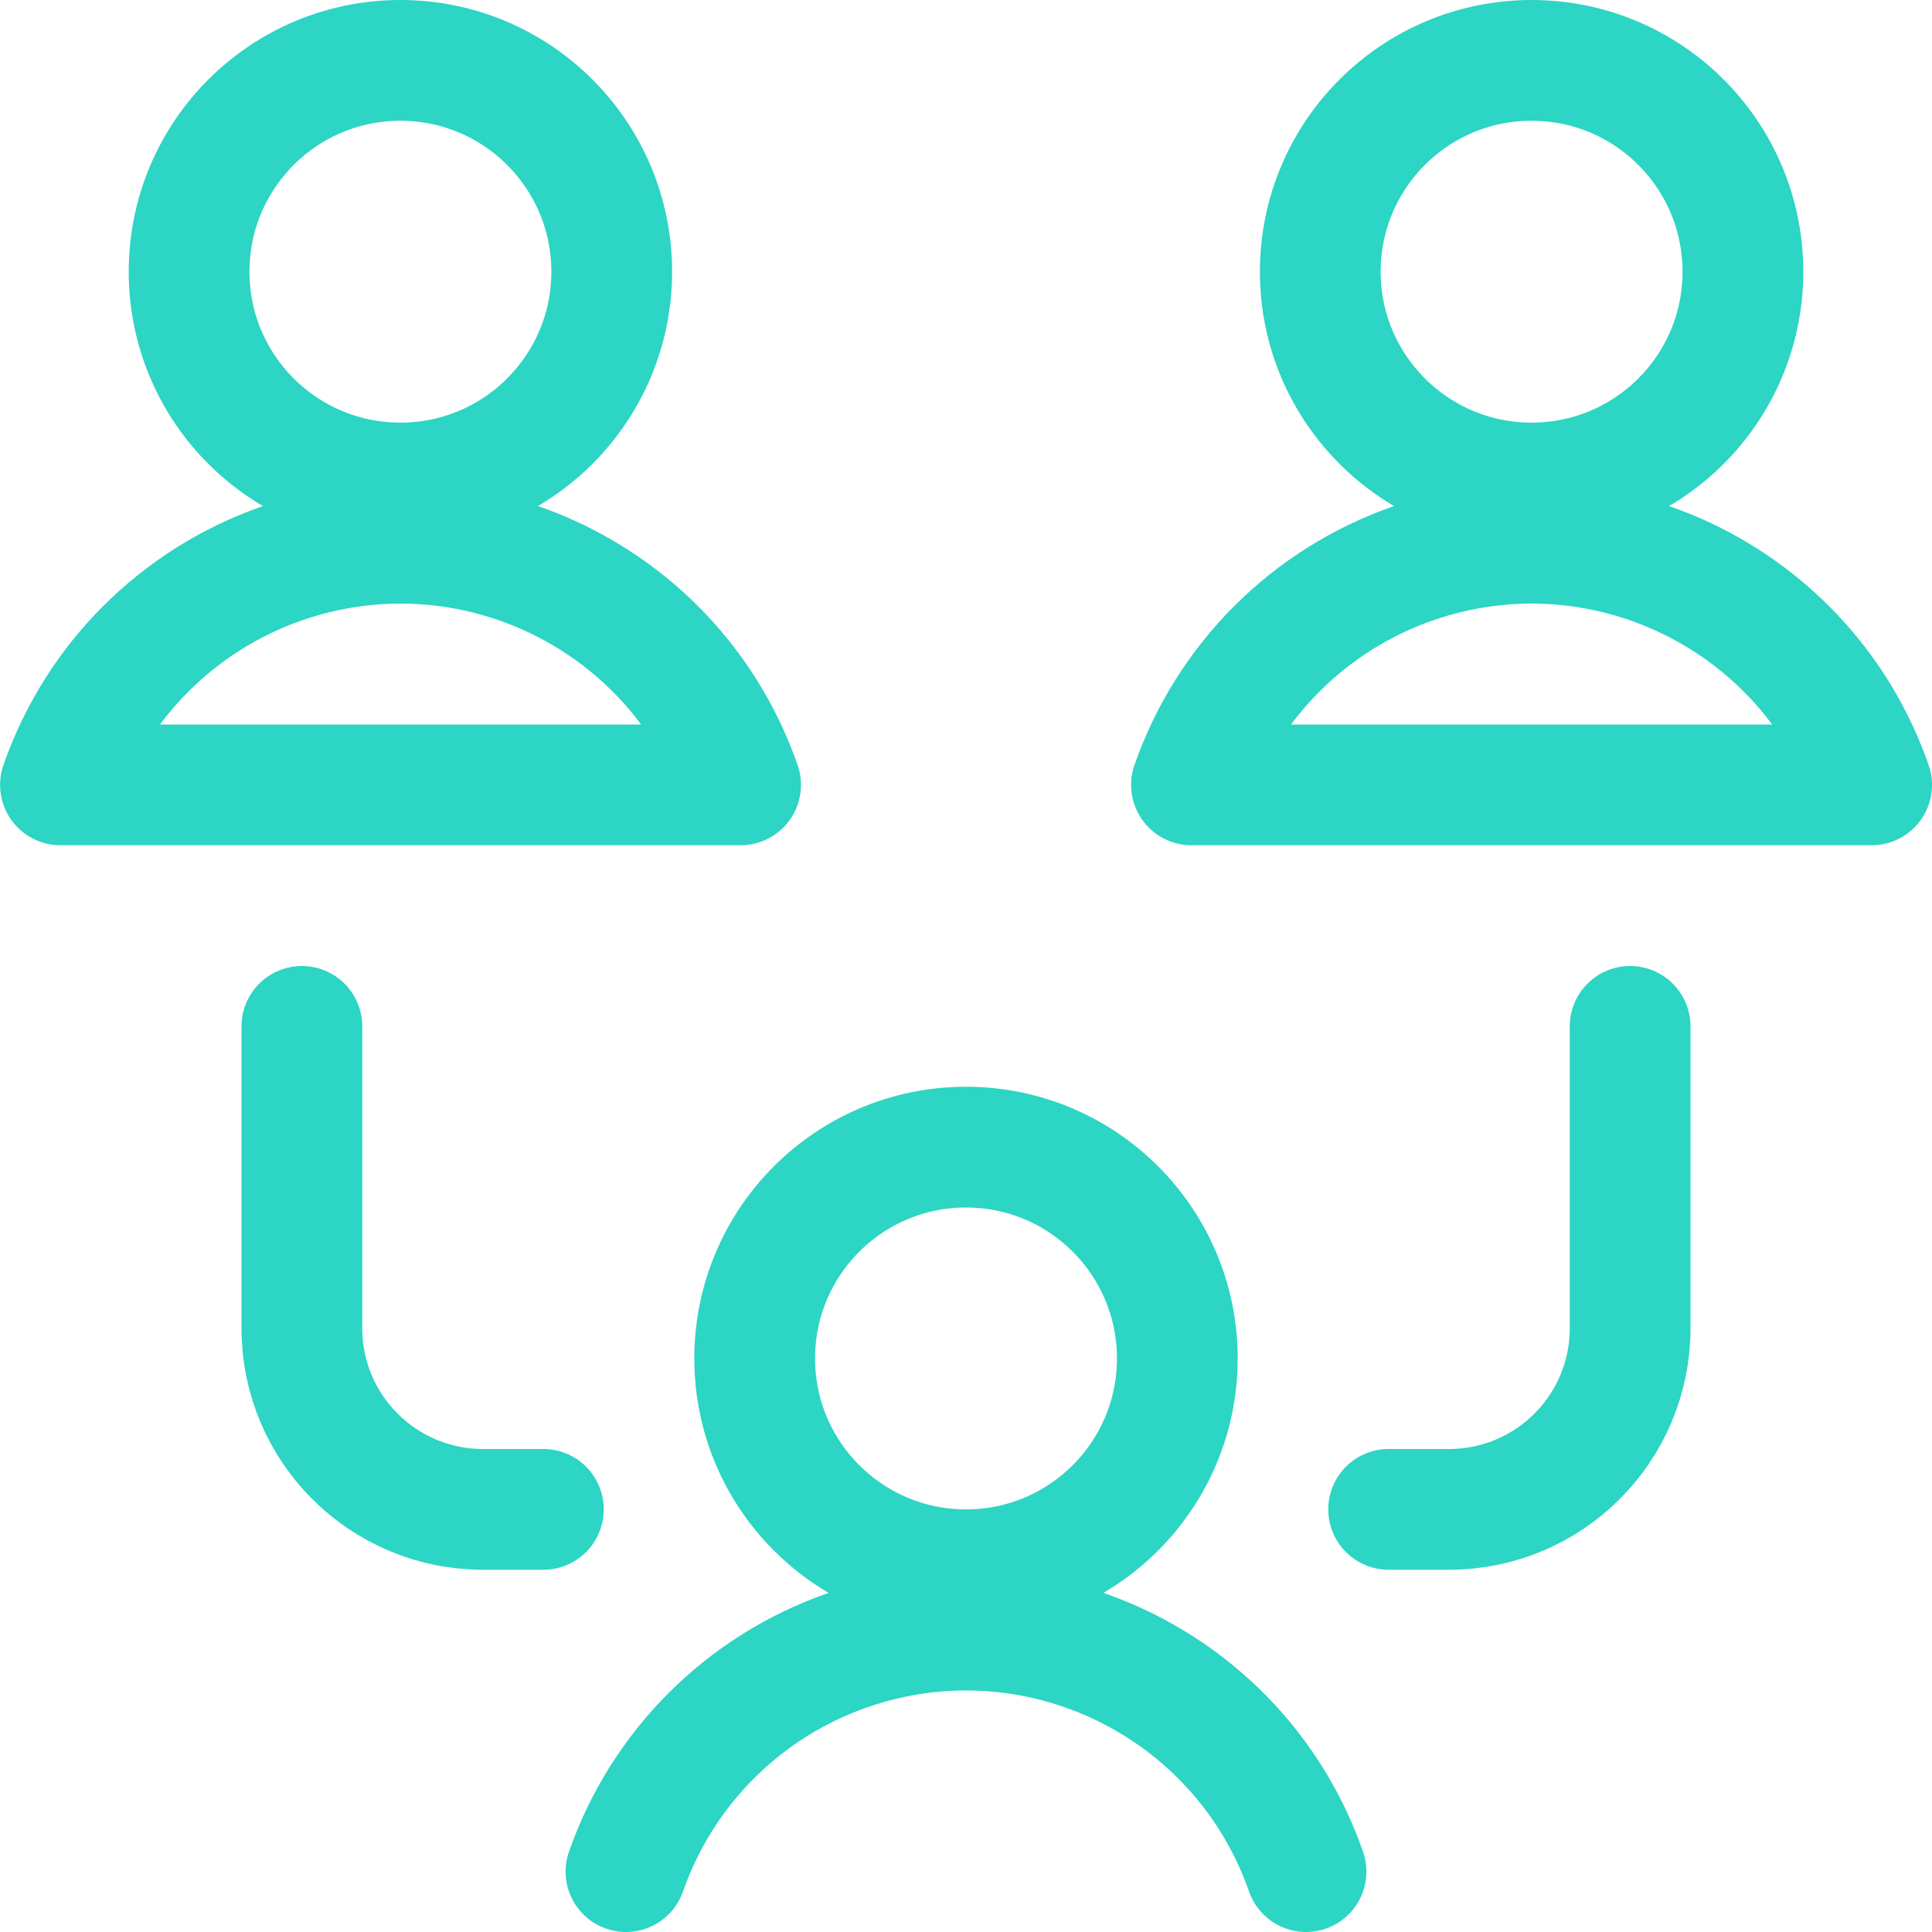
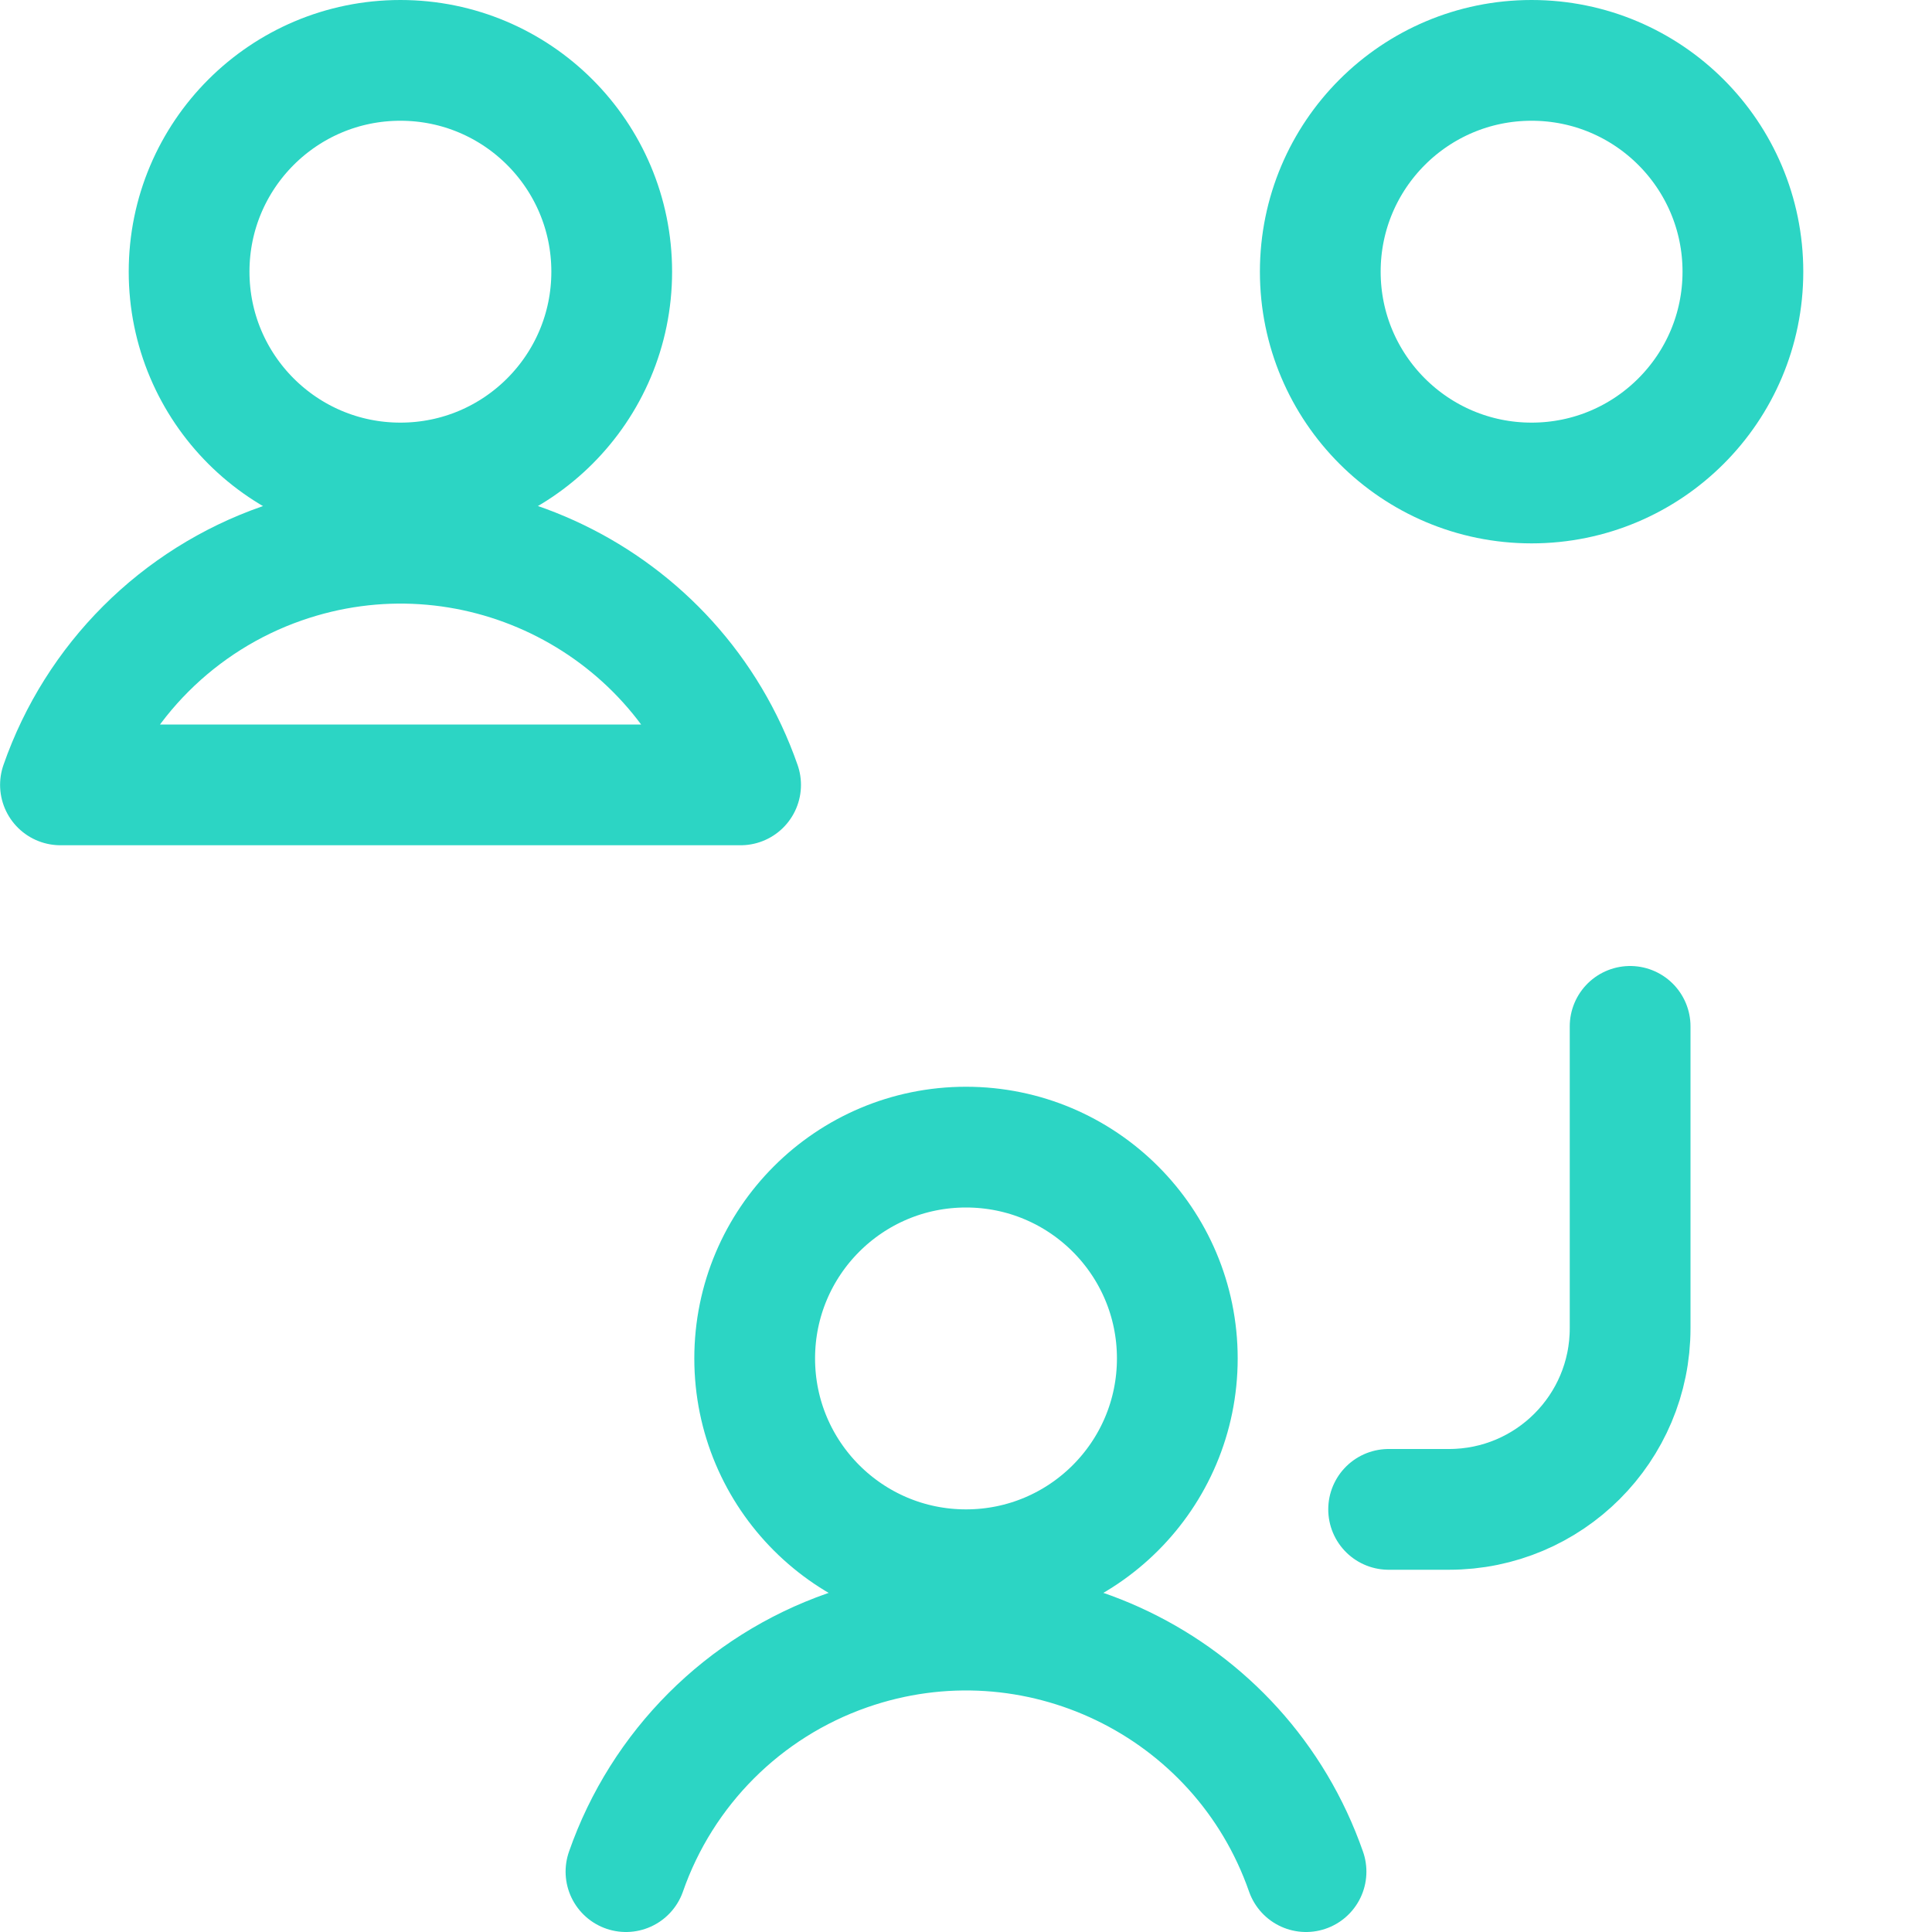
<svg xmlns="http://www.w3.org/2000/svg" version="1.1" viewBox="0 0 48 48" height="48" width="48">
  <title>multiple users 3 (From Streamline App : https://app.streamlineicons.com)</title>
  <g transform="matrix(2,0,0,2,0,0)">
    <path d="M 12,14.25c1.45,0,2.625,1.175,2.625,2.625S13.45,19.5,12,19.5s-2.625-1.175-2.625-2.625S10.55,14.25,12,14.25z " stroke="#2cd5c4" fill="none" stroke-width="1.5" stroke-linecap="round" stroke-linejoin="round" />
    <path d="M 16.224,23.25c-0.814-2.333-3.366-3.564-5.699-2.749c-1.288,0.45-2.3,1.462-2.749,2.749 " stroke="#2cd5c4" fill="none" stroke-width="1.5" stroke-linecap="round" stroke-linejoin="round" />
    <path d="M 4.974,0.75 c1.45,0,2.625,1.175,2.625,2.625S6.424,6,4.974,6S2.349,4.825,2.349,3.375S3.524,0.75,4.974,0.75z " stroke="#2cd5c4" fill="none" stroke-width="1.5" stroke-linecap="round" stroke-linejoin="round" />
    <path d="M 9.2,9.75 C8.386,7.417,5.835,6.185,3.502,6.999C2.214,7.448,1.2,8.461,0.751,9.75H9.2z " stroke="#2cd5c4" fill="none" stroke-width="1.5" stroke-linecap="round" stroke-linejoin="round" />
    <path d="M 19.026,0.75c1.45,0,2.625,1.175,2.625,2.625 S20.476,6,19.026,6s-2.625-1.175-2.625-2.625S17.576,0.75,19.026,0.75z " stroke="#2cd5c4" fill="none" stroke-width="1.5" stroke-linecap="round" stroke-linejoin="round" />
-     <path d="M 23.25,9.75c-0.814-2.333-3.365-3.565-5.698-2.751 c-1.289,0.449-2.302,1.463-2.751,2.751H23.25z " stroke="#2cd5c4" fill="none" stroke-width="1.5" stroke-linecap="round" stroke-linejoin="round" />
-     <path d="M 3.75,12.75v3.75c0,1.243,1.007,2.25,2.25,2.25h0.75 " stroke="#2cd5c4" fill="none" stroke-width="1.5" stroke-linecap="round" stroke-linejoin="round" />
    <path d="M 20.25,12.75v3.75 c0,1.243-1.007,2.25-2.25,2.25h-0.75" stroke="#2cd5c4" fill="none" stroke-width="1.5" stroke-linecap="round" stroke-linejoin="round" />
  </g>
</svg>